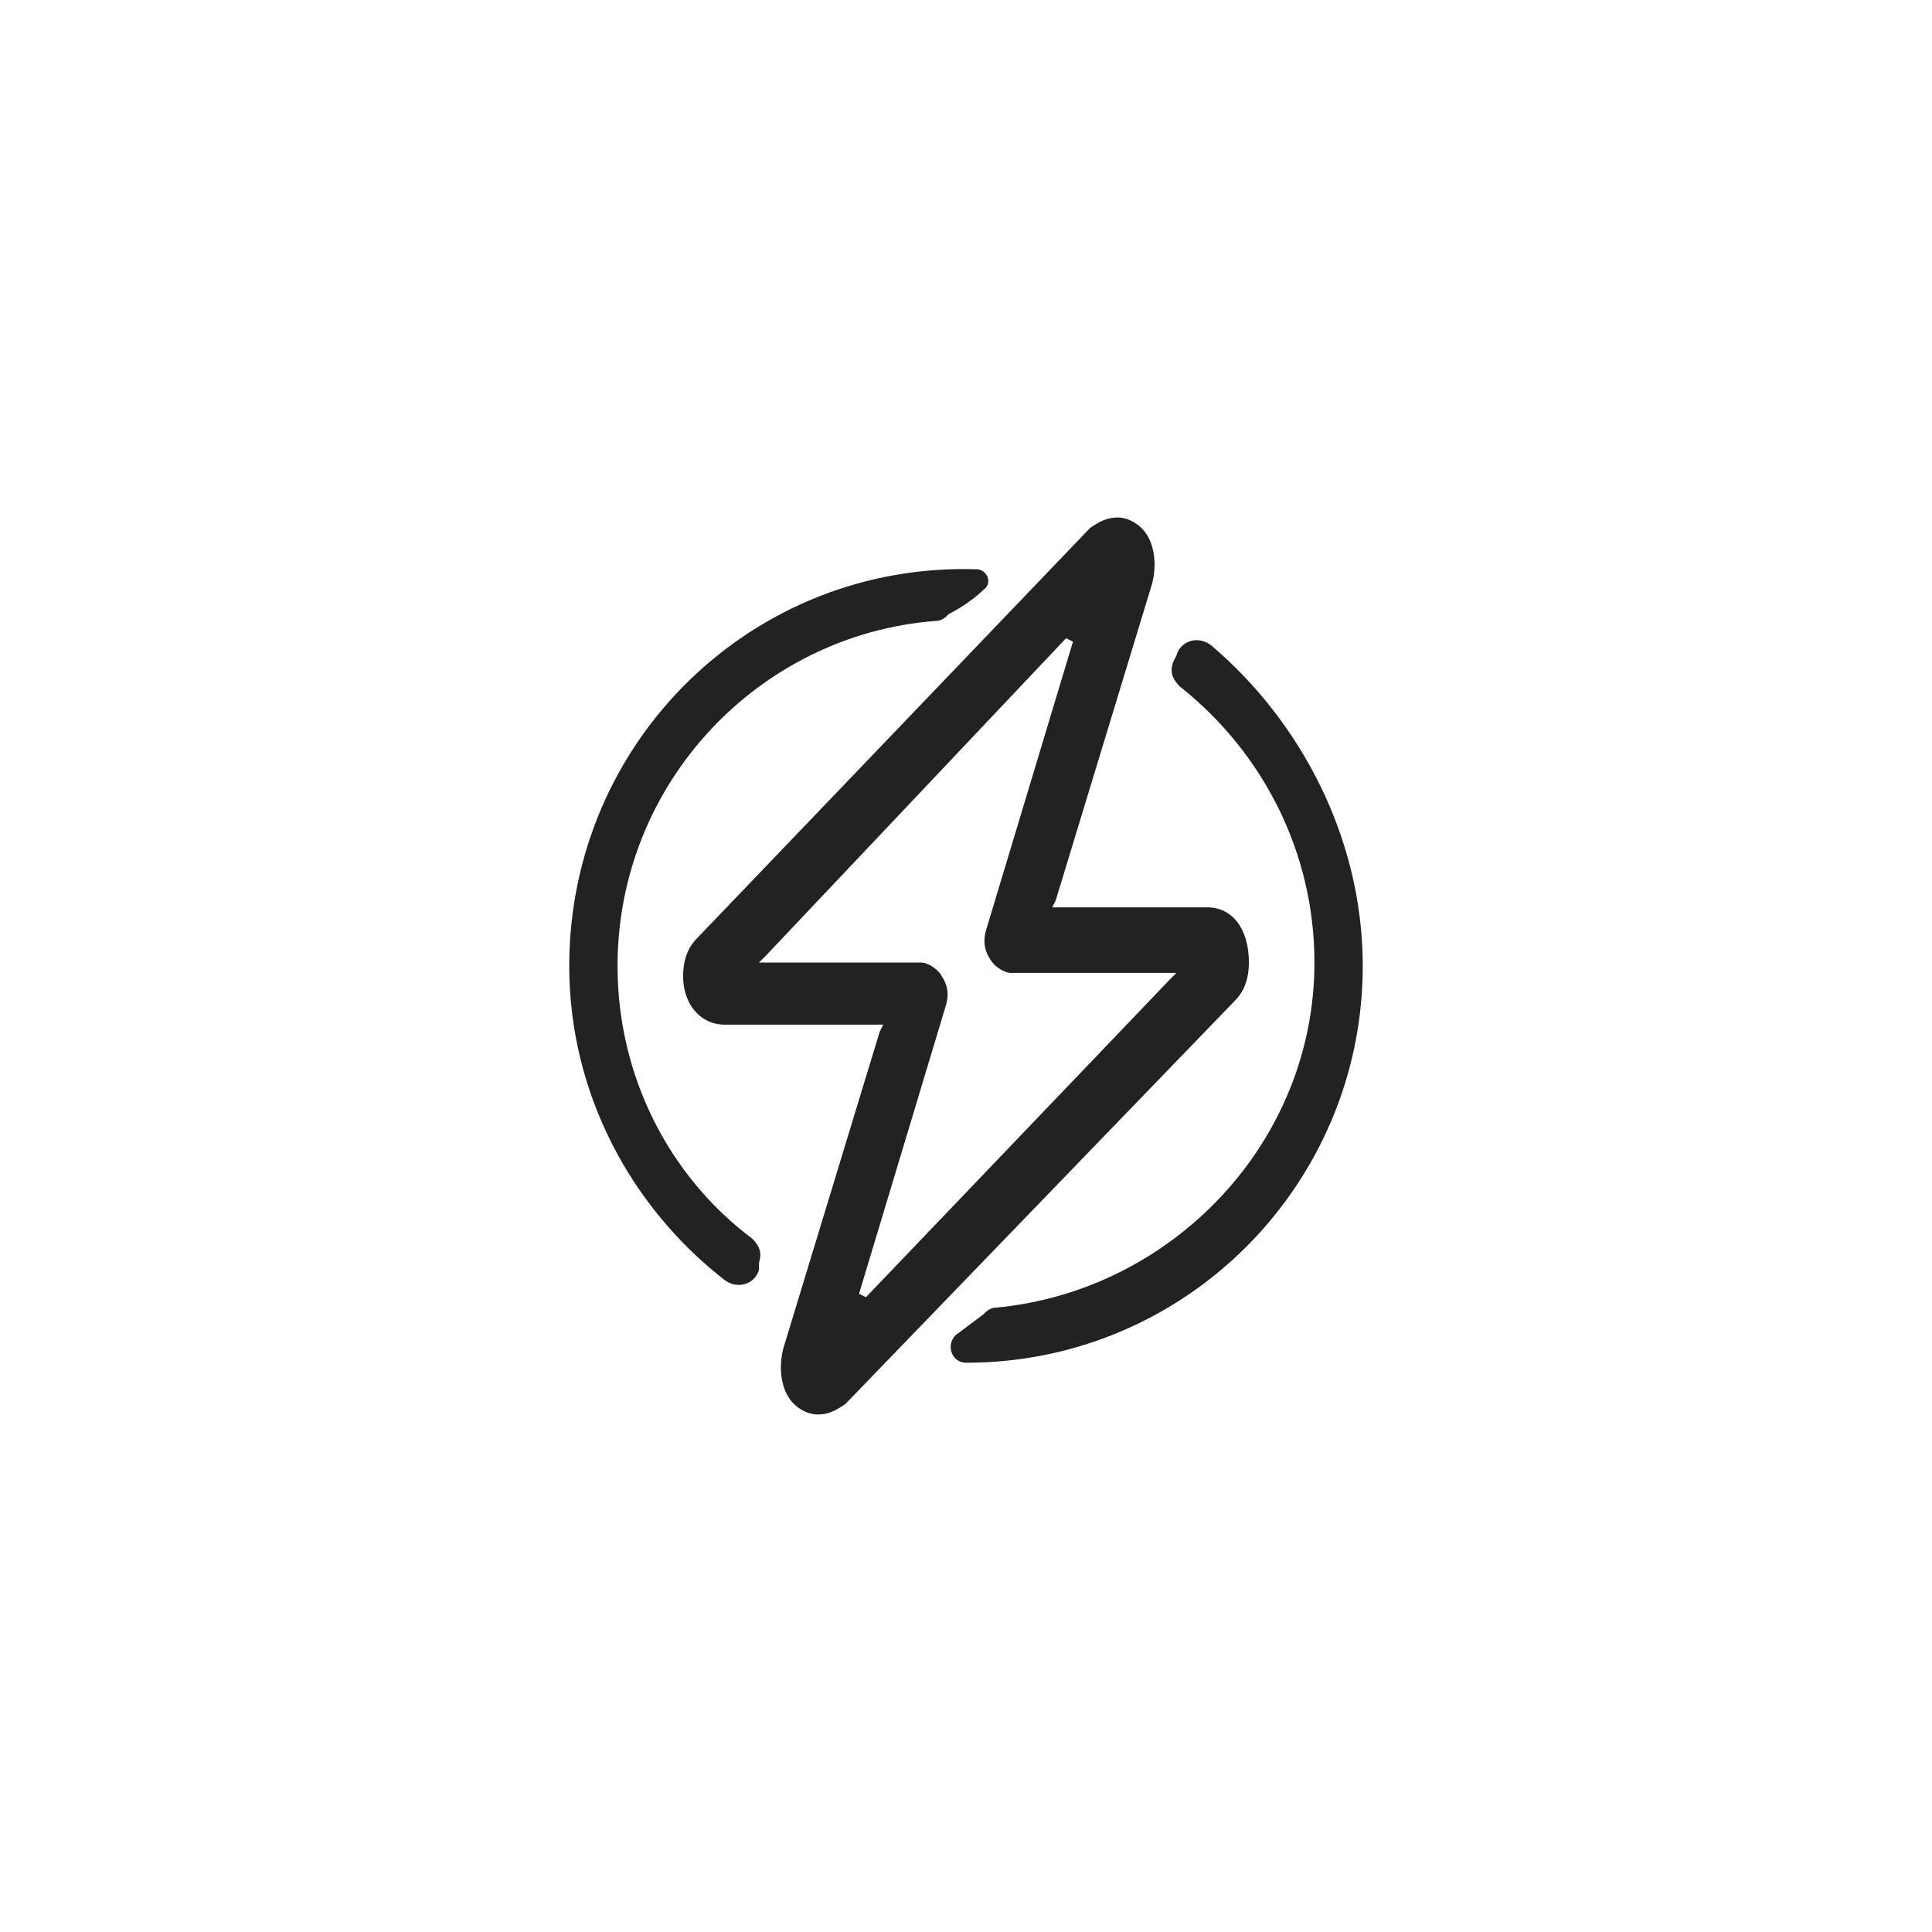
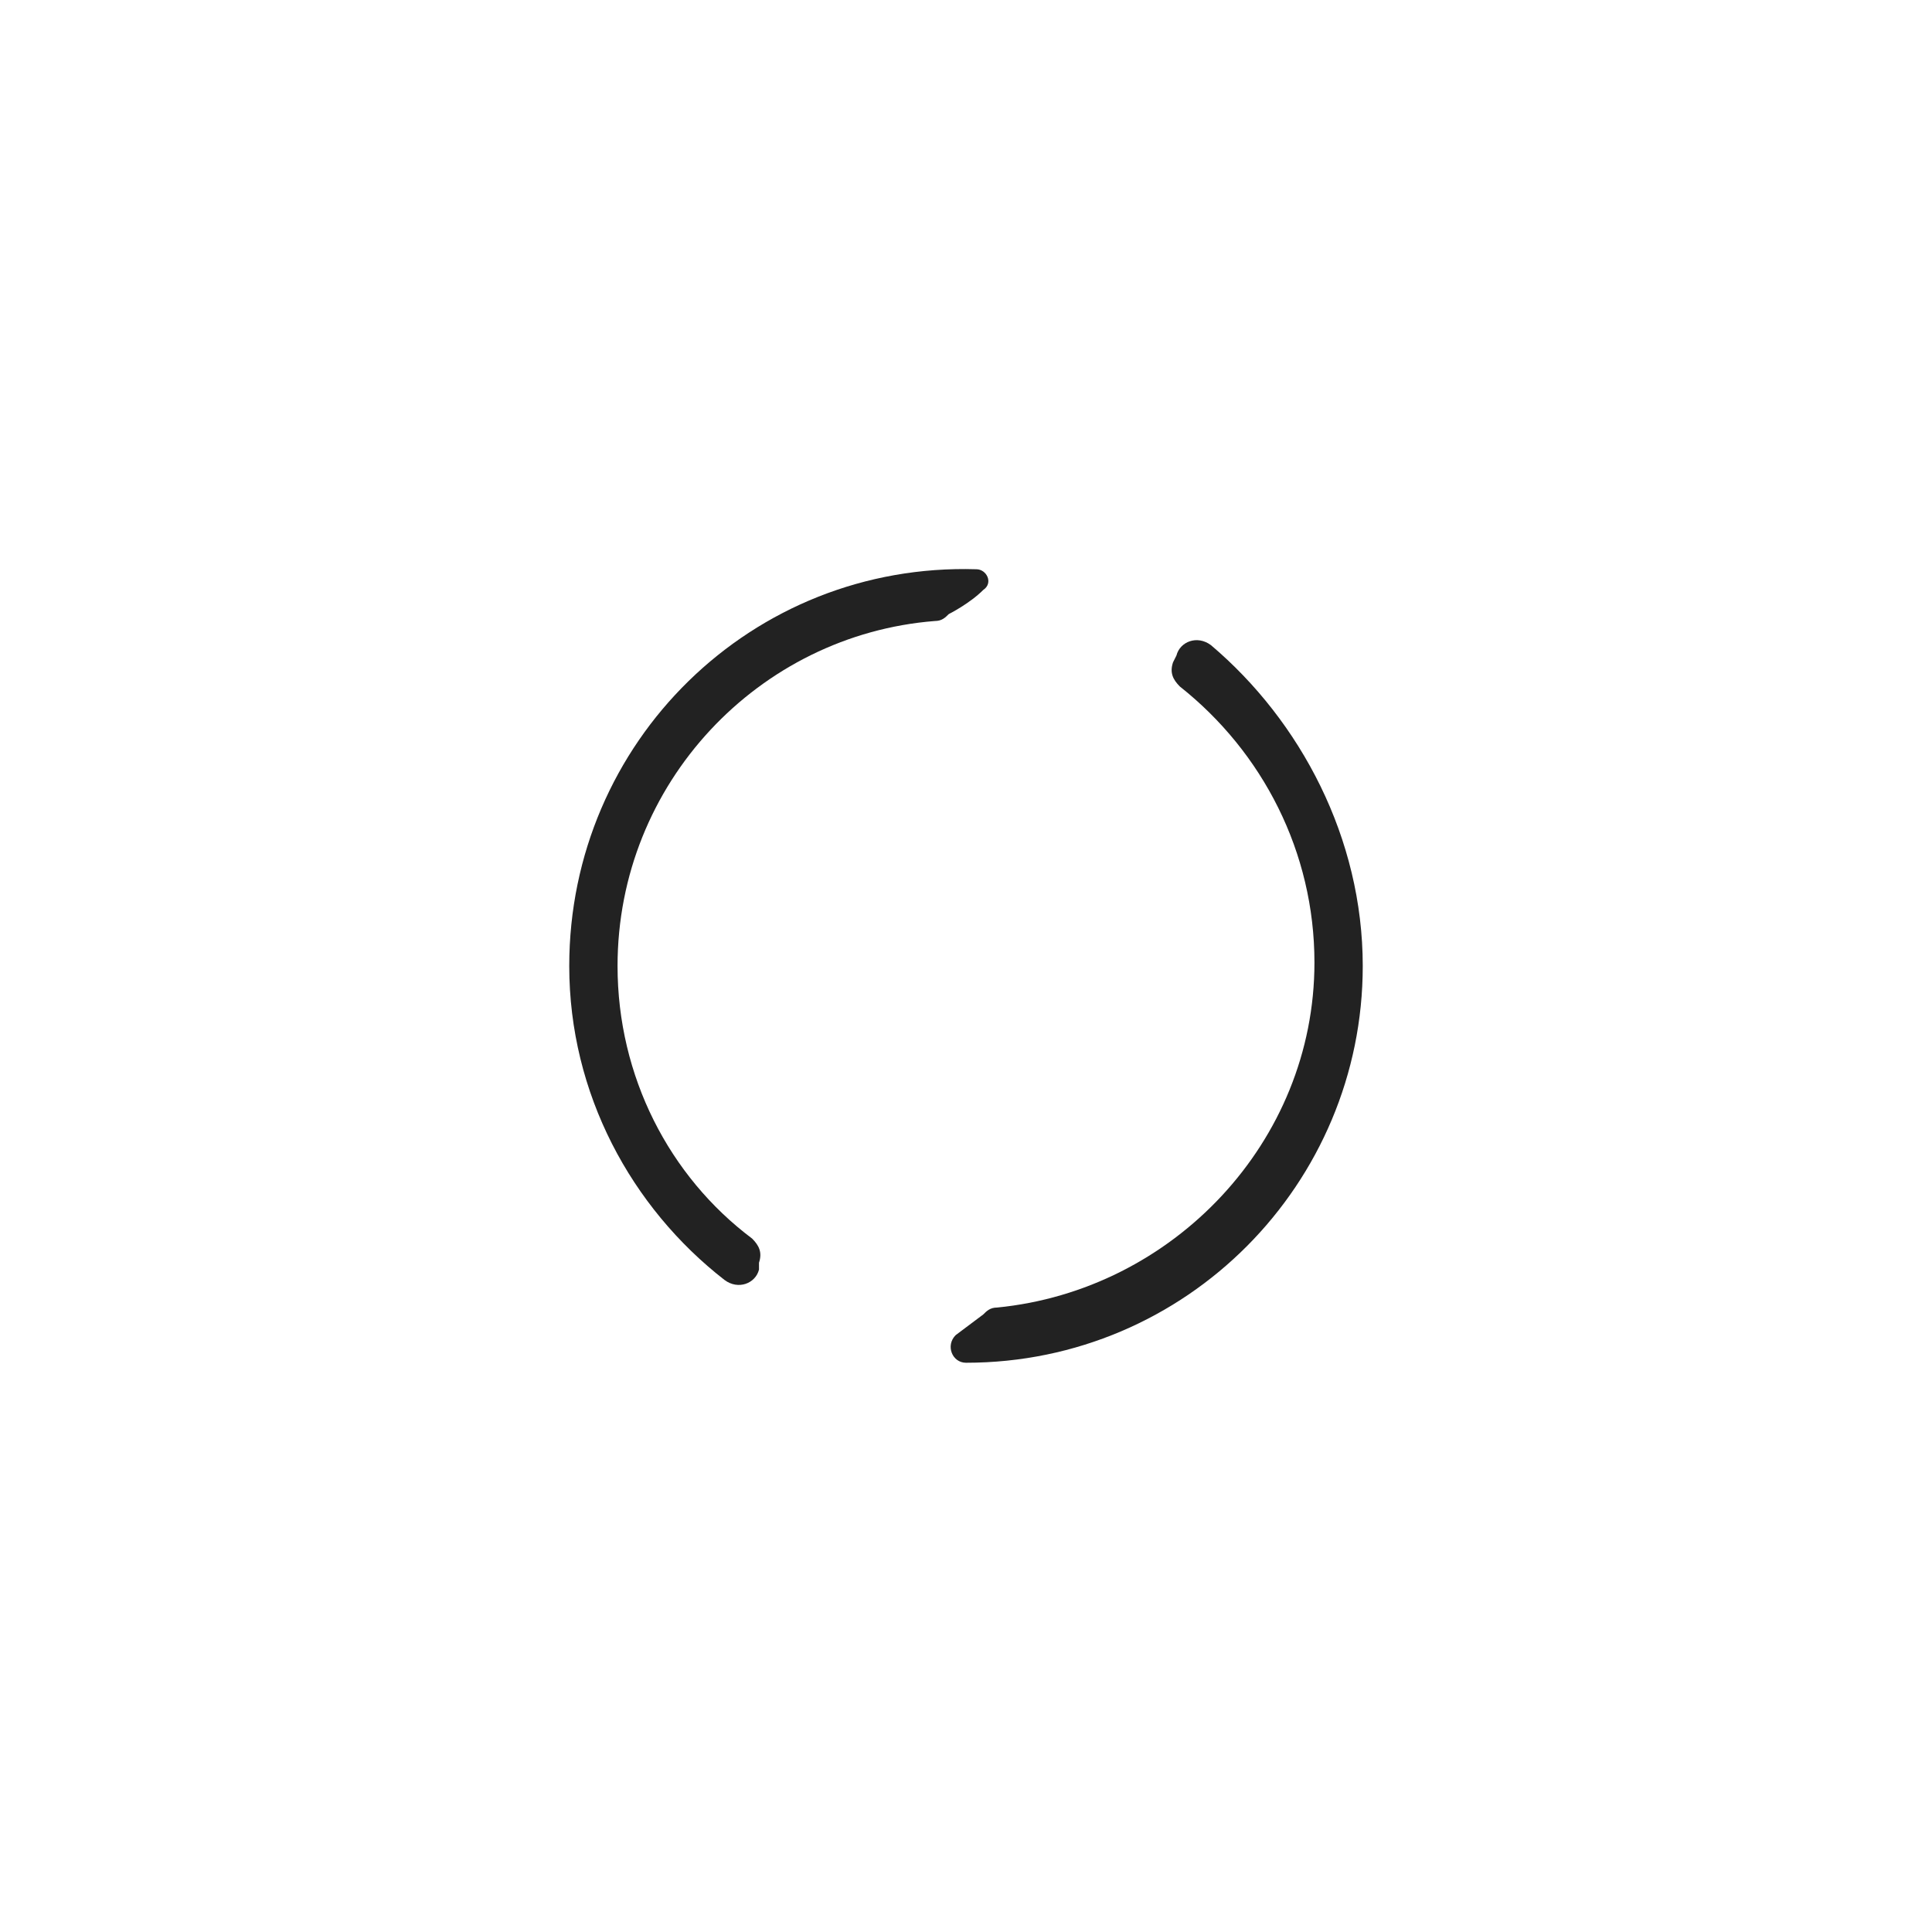
<svg xmlns="http://www.w3.org/2000/svg" version="1.1" id="Calque_1" x="0px" y="0px" viewBox="0 0 56 56" style="enable-background:new 0 0 56 56;" xml:space="preserve">
  <style type="text/css">
	.st0{fill:#222222;}
</style>
  <g>
    <g>
-       <path class="st0" d="M35,26.3h-4.5l0.1-0.2l2.8-9.2c0.1-0.4,0.1-0.9-0.1-1.3c-0.2-0.4-0.6-0.6-0.9-0.6c-0.3,0-0.5,0.1-0.8,0.3    L20.2,27.2c-0.3,0.3-0.4,0.7-0.4,1.1c0,0.8,0.5,1.4,1.2,1.4h4.6l-0.1,0.2l-2.8,9.2c-0.1,0.4-0.1,0.9,0.1,1.3    c0.2,0.4,0.6,0.6,0.9,0.6s0.5-0.1,0.8-0.3L35.8,29c0.3-0.3,0.4-0.7,0.4-1.1C36.2,26.9,35.7,26.3,35,26.3z M33.9,28.4l-8.8,9.2    l-0.2-0.1l2.5-8.3c0.1-0.3,0.1-0.6-0.1-0.9c-0.1-0.2-0.4-0.4-0.6-0.4H22l0.2-0.2l8.7-9.2l0.2,0.1l-2.5,8.3    c-0.1,0.3-0.1,0.6,0.1,0.9c0.1,0.2,0.4,0.4,0.6,0.4h4.8L33.9,28.4z" />
-     </g>
+       </g>
    <g>
      <path class="st0" d="M17.9,28c0,3.2,1.5,6.1,3.9,7.9c0.2,0.2,0.3,0.4,0.2,0.7v0.2c-0.1,0.4-0.6,0.6-1,0.3    c-2.7-2.1-4.5-5.4-4.5-9.1c0-6.5,5.3-11.7,11.8-11.5c0.3,0,0.5,0.4,0.2,0.6c-0.4,0.4-1,0.7-1,0.7c-0.1,0.1-0.2,0.2-0.4,0.2    C22,18.4,17.9,22.7,17.9,28z" />
      <path class="st0" d="M39.5,28c0,6.3-5.1,11.5-11.5,11.5c-0.4,0-0.6-0.5-0.3-0.8c0.4-0.3,0.8-0.6,0.8-0.6c0.1-0.1,0.2-0.2,0.4-0.2    c5.1-0.5,9.2-4.8,9.2-10c0-3.2-1.5-6.1-3.9-8c-0.2-0.2-0.3-0.4-0.2-0.7l0.1-0.2c0.1-0.4,0.6-0.6,1-0.3    C37.7,20.9,39.5,24.3,39.5,28z" />
    </g>
  </g>
</svg>